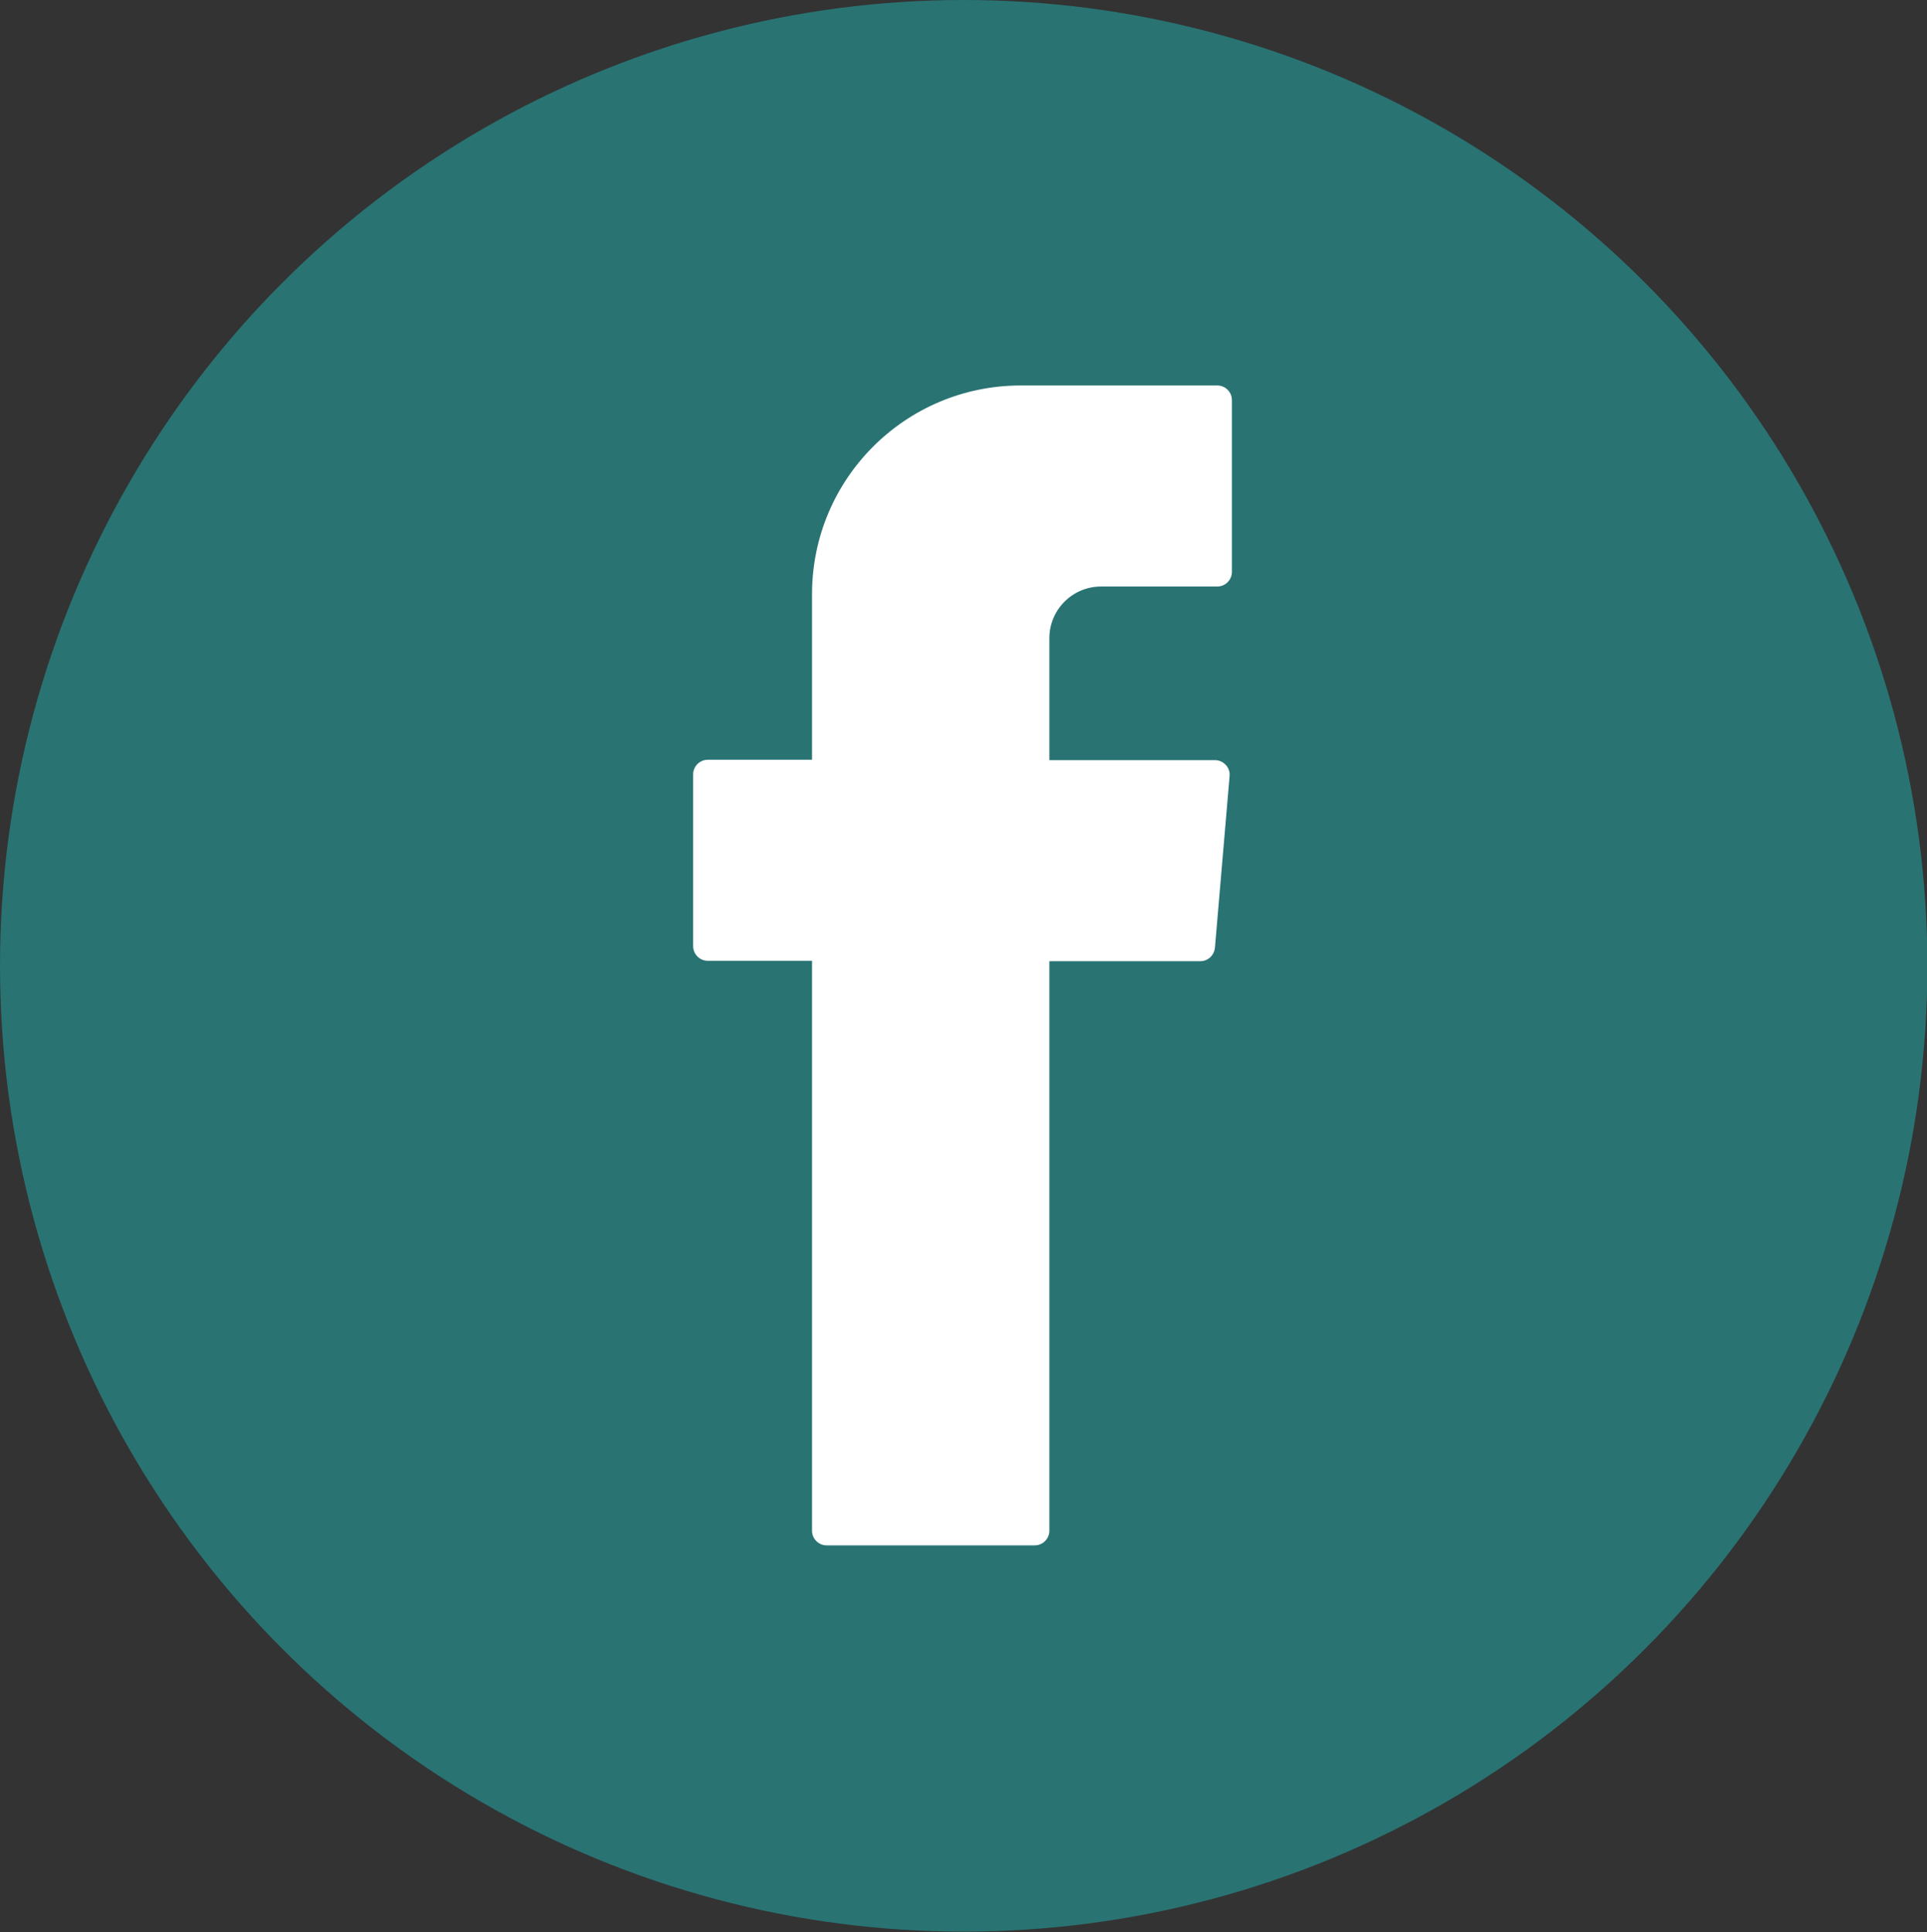
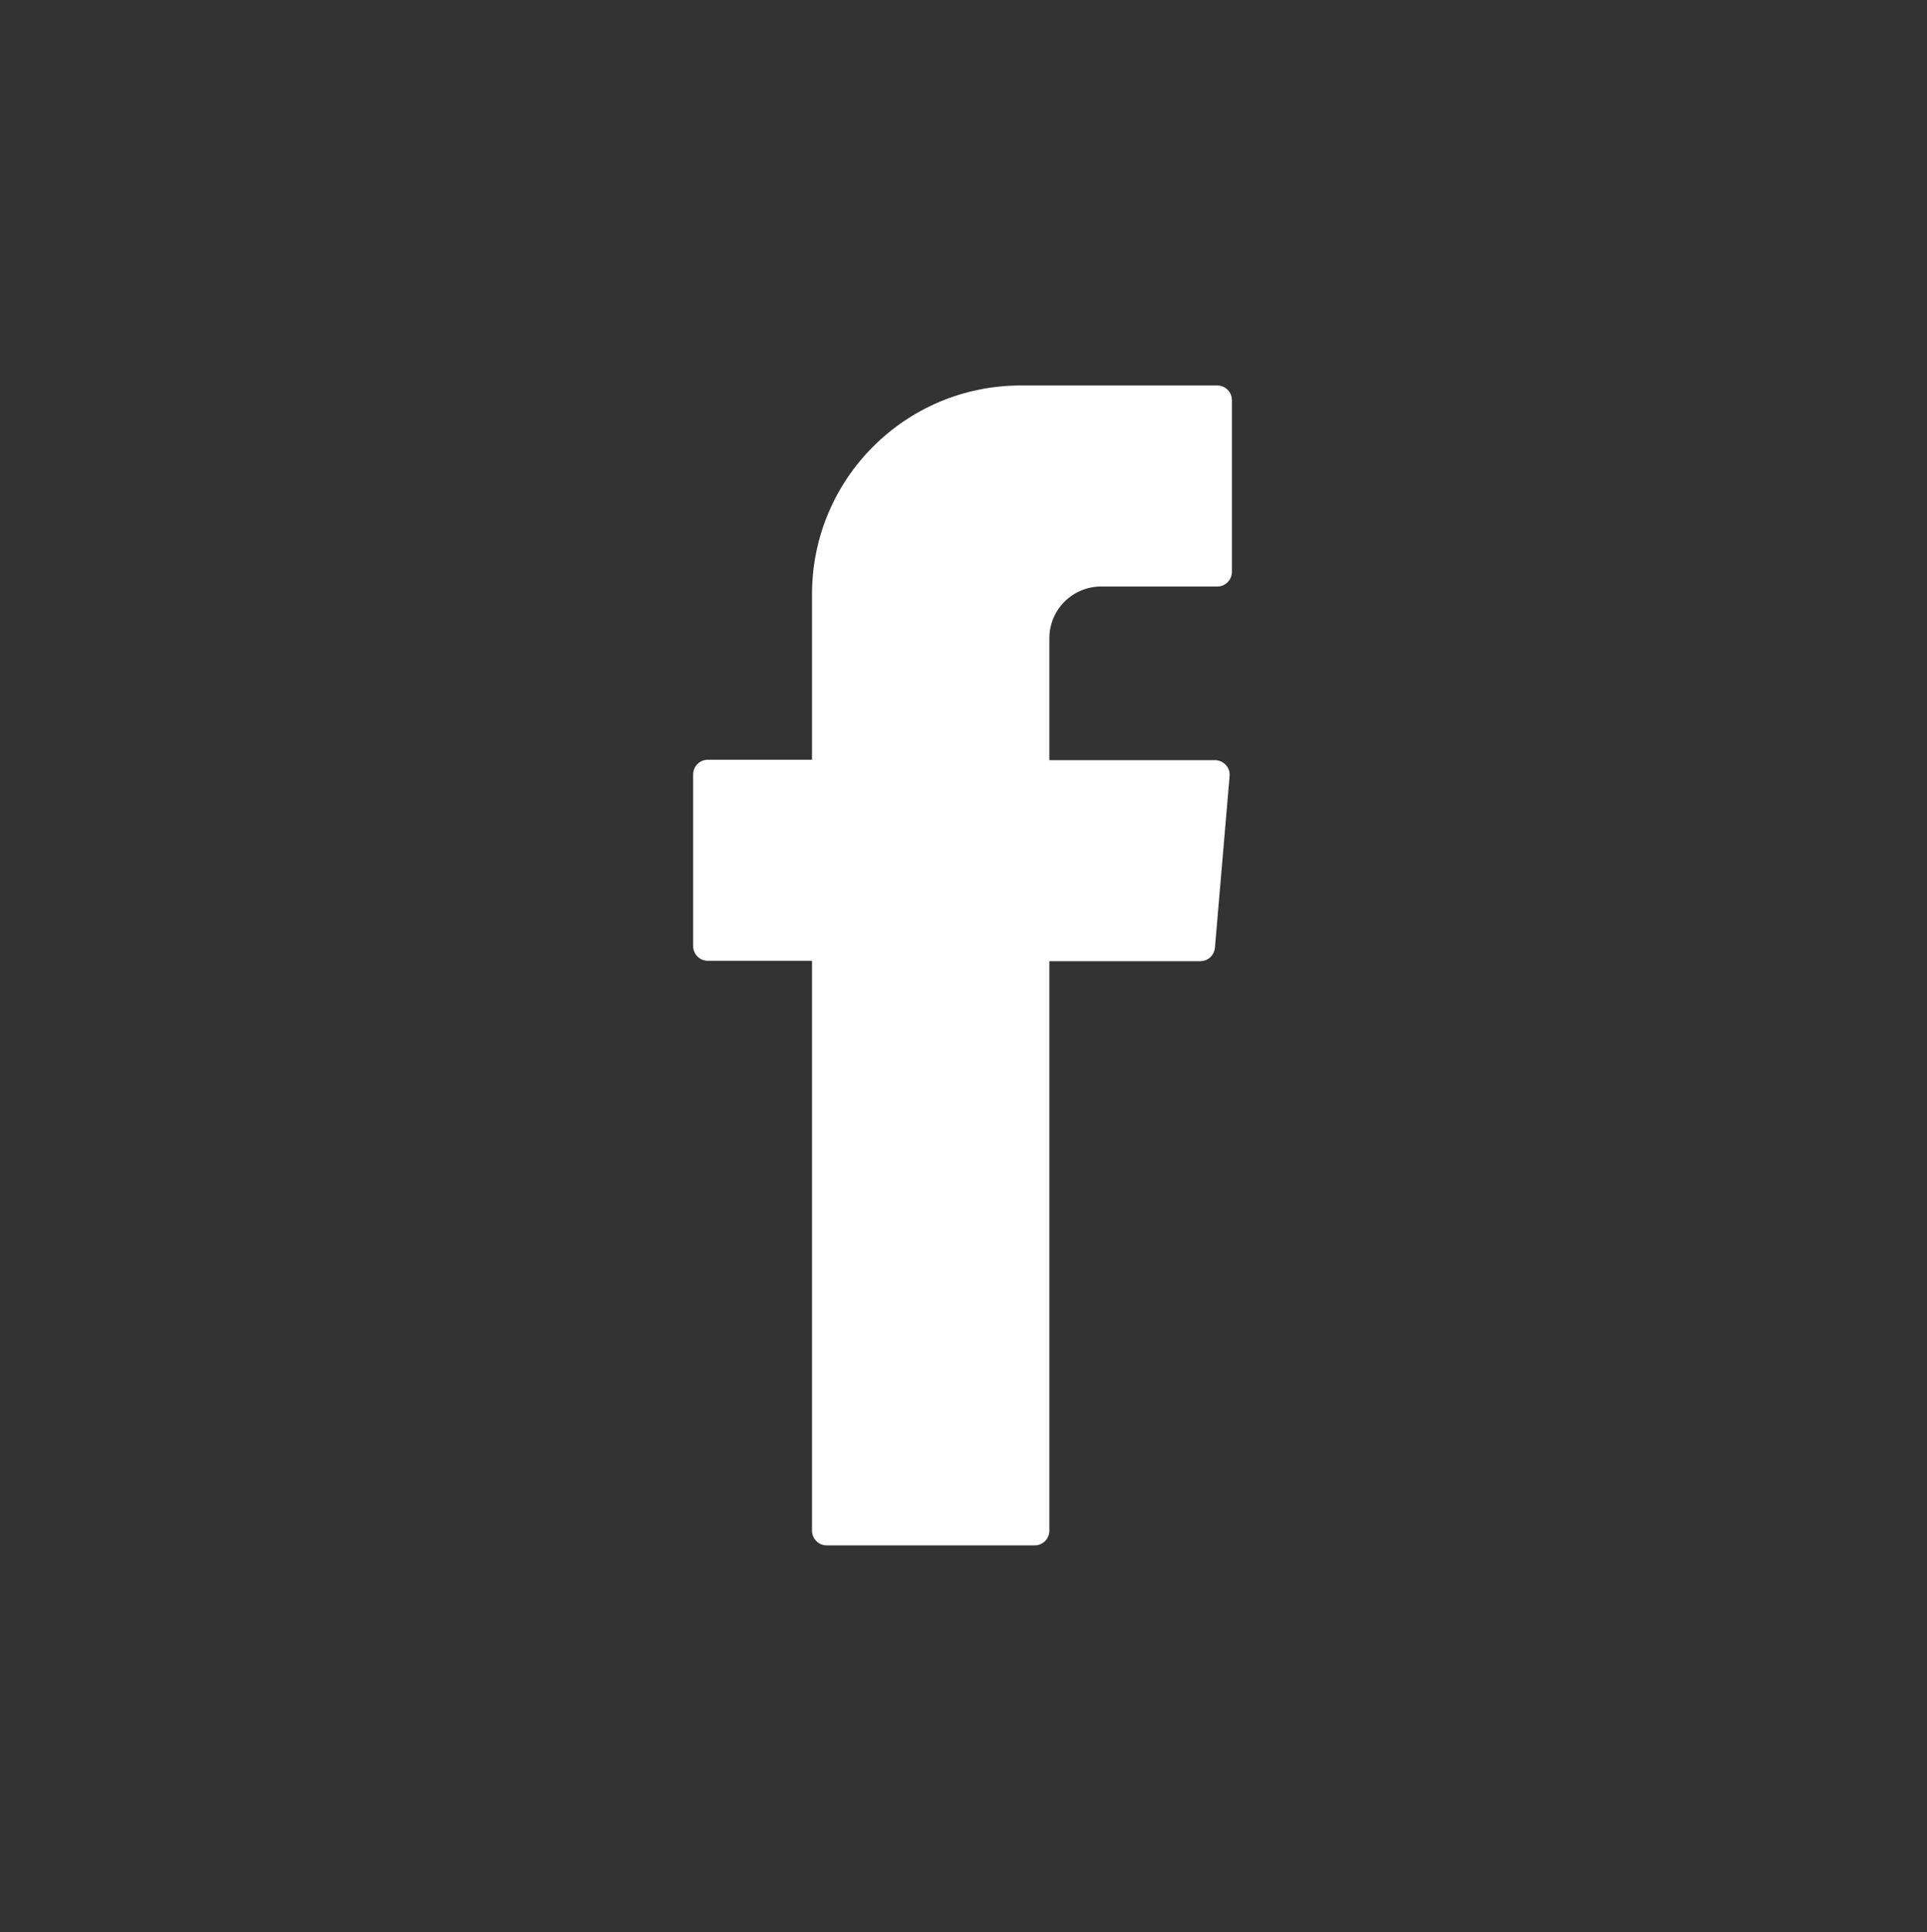
<svg xmlns="http://www.w3.org/2000/svg" id="Capa_2" data-name="Capa 2" viewBox="0 0 49.93 50.07">
  <rect x="0" y="0" width="49.93" height="50.07" fill="#333333" stroke="none" />
  <defs>
    <style>
      .cls-1 {
        fill: #297373;
      }

      .cls-1, .cls-2 {
        stroke-width: 0px;
      }

      .cls-2 {
        fill: #fff;
        fill-rule: evenodd;
      }
    </style>
  </defs>
  <g id="Capa_1-2" data-name="Capa 1">
    <g>
-       <ellipse class="cls-1" cx="24.97" cy="25.03" rx="24.97" ry="25.03" />
      <path class="cls-2" d="M21.04,25.15v14.52c0,.21.17.38.38.38h5.39c.21,0,.38-.17.38-.38v-14.76h3.91c.2,0,.36-.15.38-.35l.38-4.45c.02-.22-.16-.41-.38-.41h-4.29v-3.16c0-.74.6-1.34,1.34-1.34h3.01c.21,0,.38-.17.38-.38v-4.45c0-.21-.17-.38-.38-.38h-5.09c-2.99,0-5.41,2.42-5.41,5.41v4.29h-2.7c-.21,0-.38.17-.38.38v4.45c0,.21.17.38.38.38h2.7v.24Z" />
    </g>
  </g>
</svg>